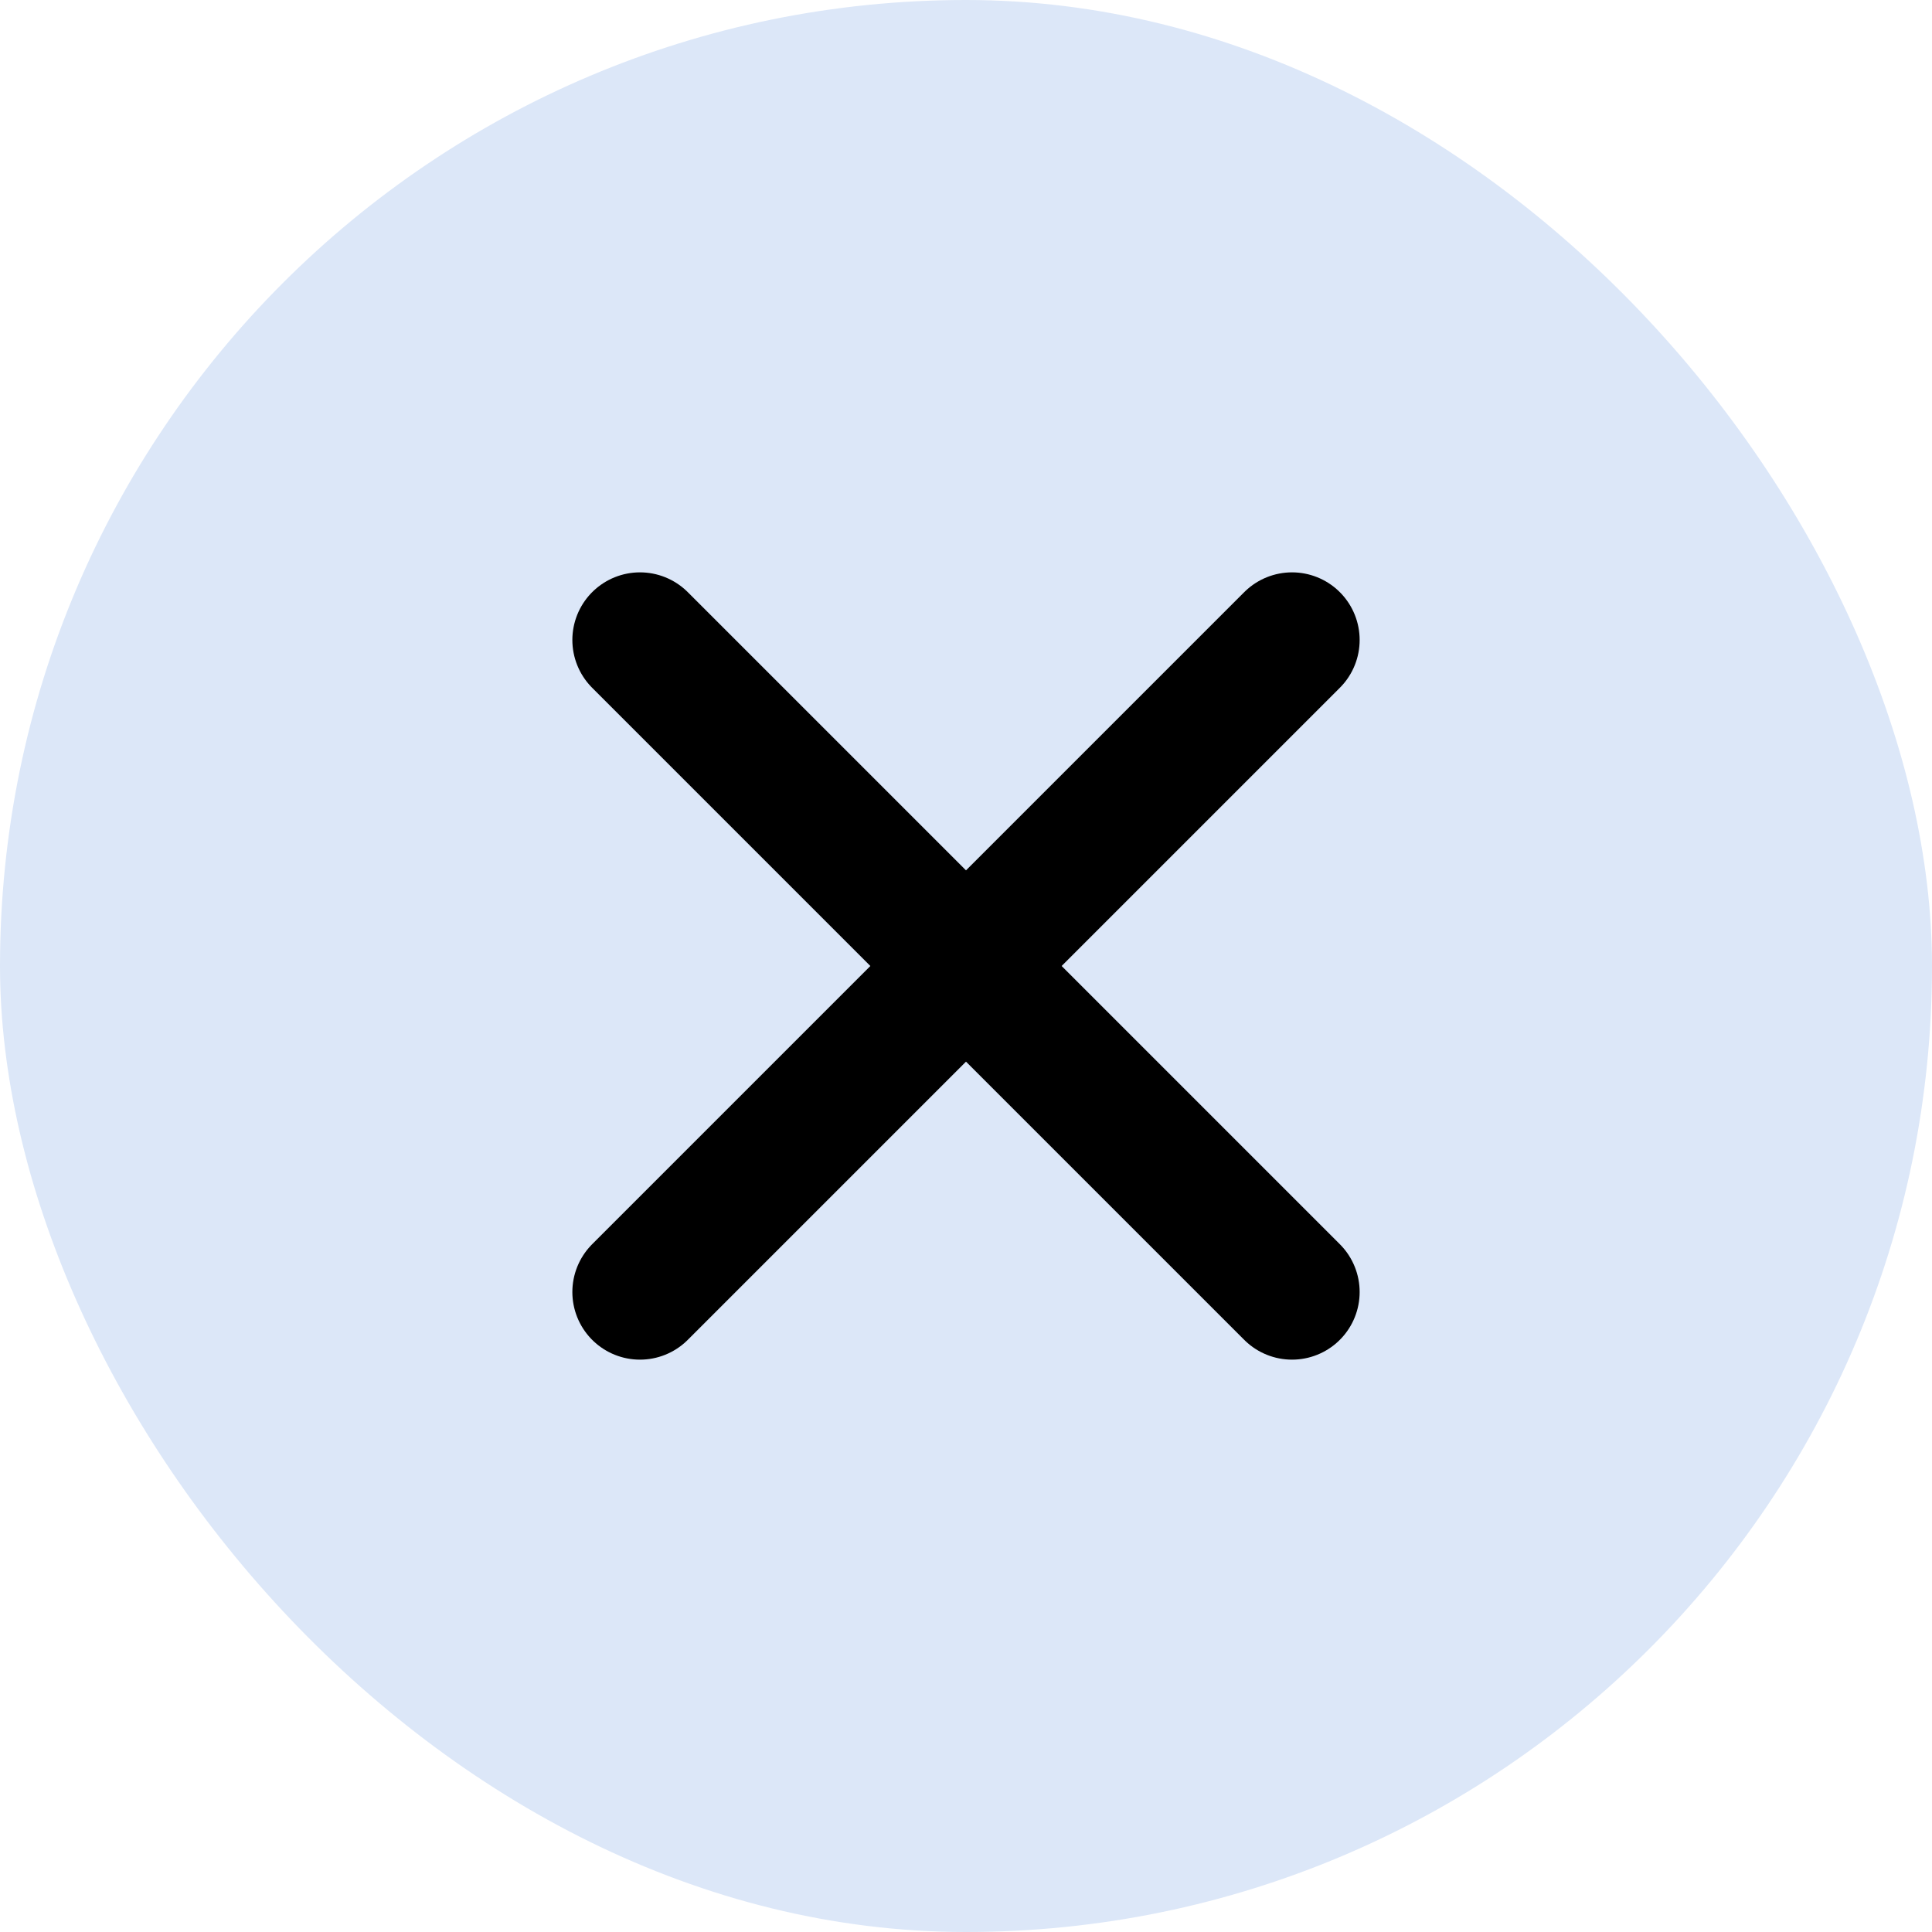
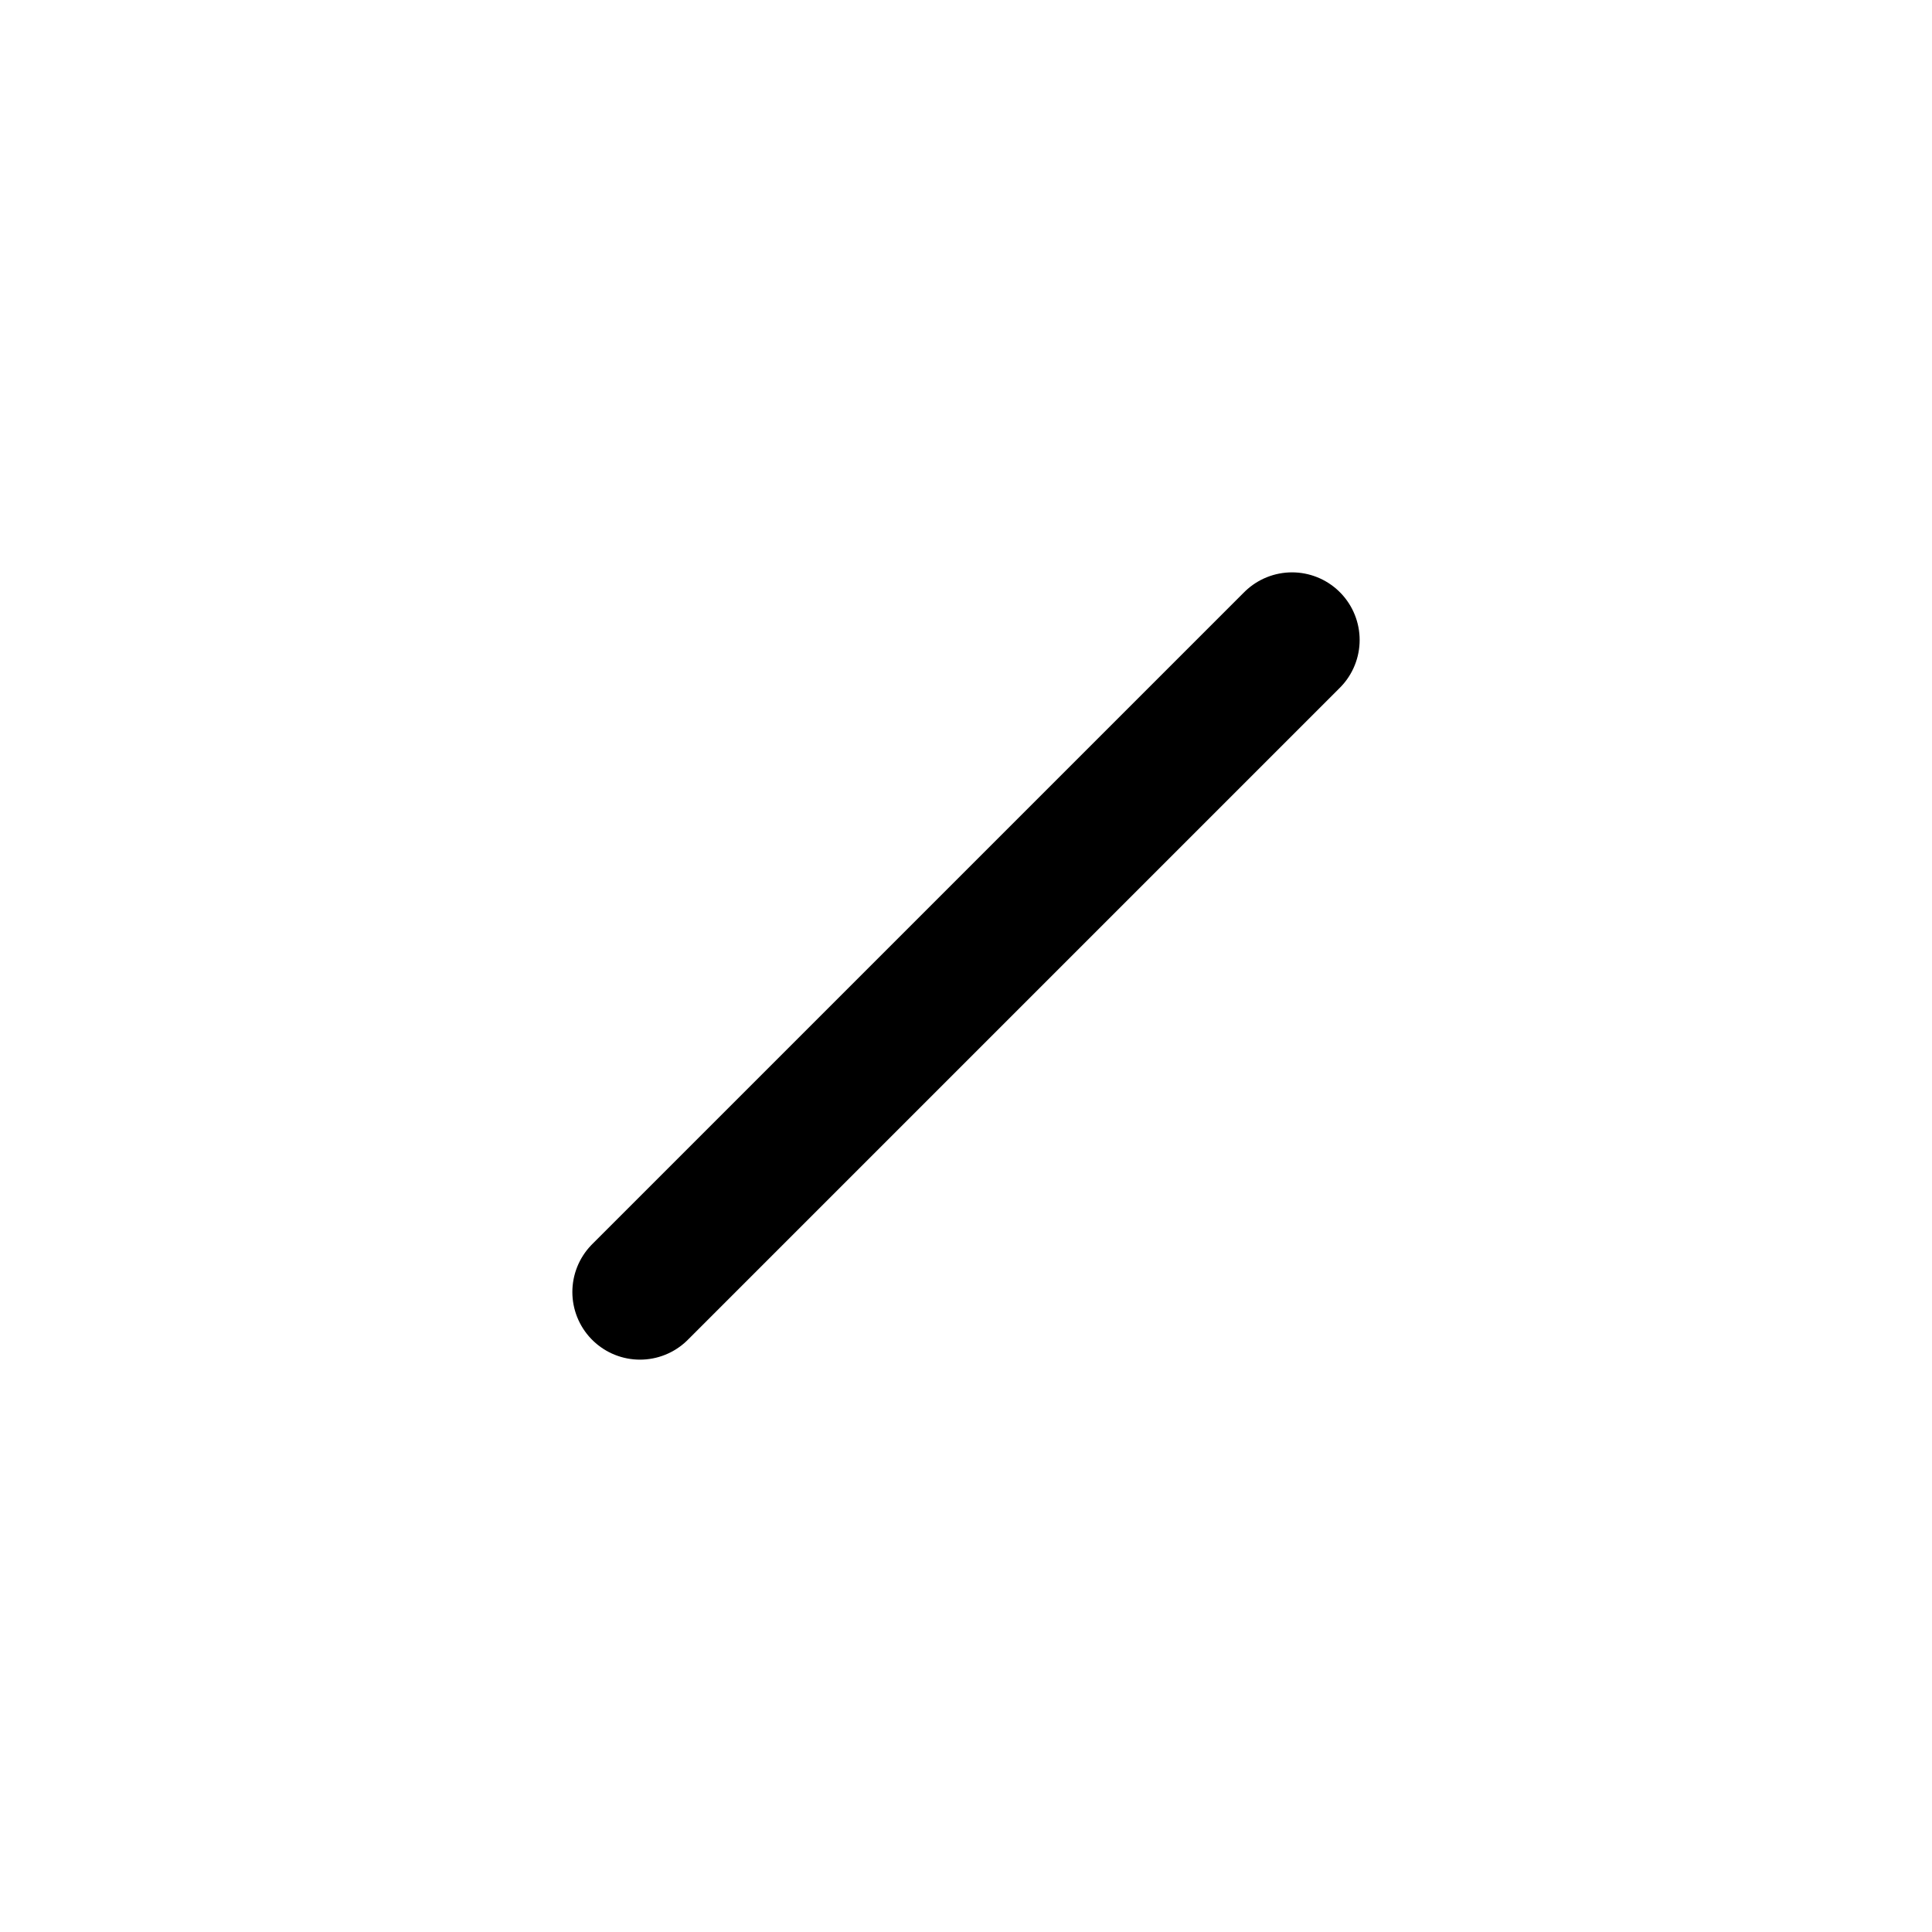
<svg xmlns="http://www.w3.org/2000/svg" width="100" height="100" viewBox="0 0 100 100" fill="none">
-   <rect width="100" height="100" rx="50" fill="#DCE7F8" />
  <path d="M66.875 33.125L33.125 66.875" stroke="black" stroke-width="7" stroke-linecap="round" stroke-linejoin="round" />
-   <path d="M66.875 66.875L33.125 33.125" stroke="black" stroke-width="7" stroke-linecap="round" stroke-linejoin="round" />
</svg>